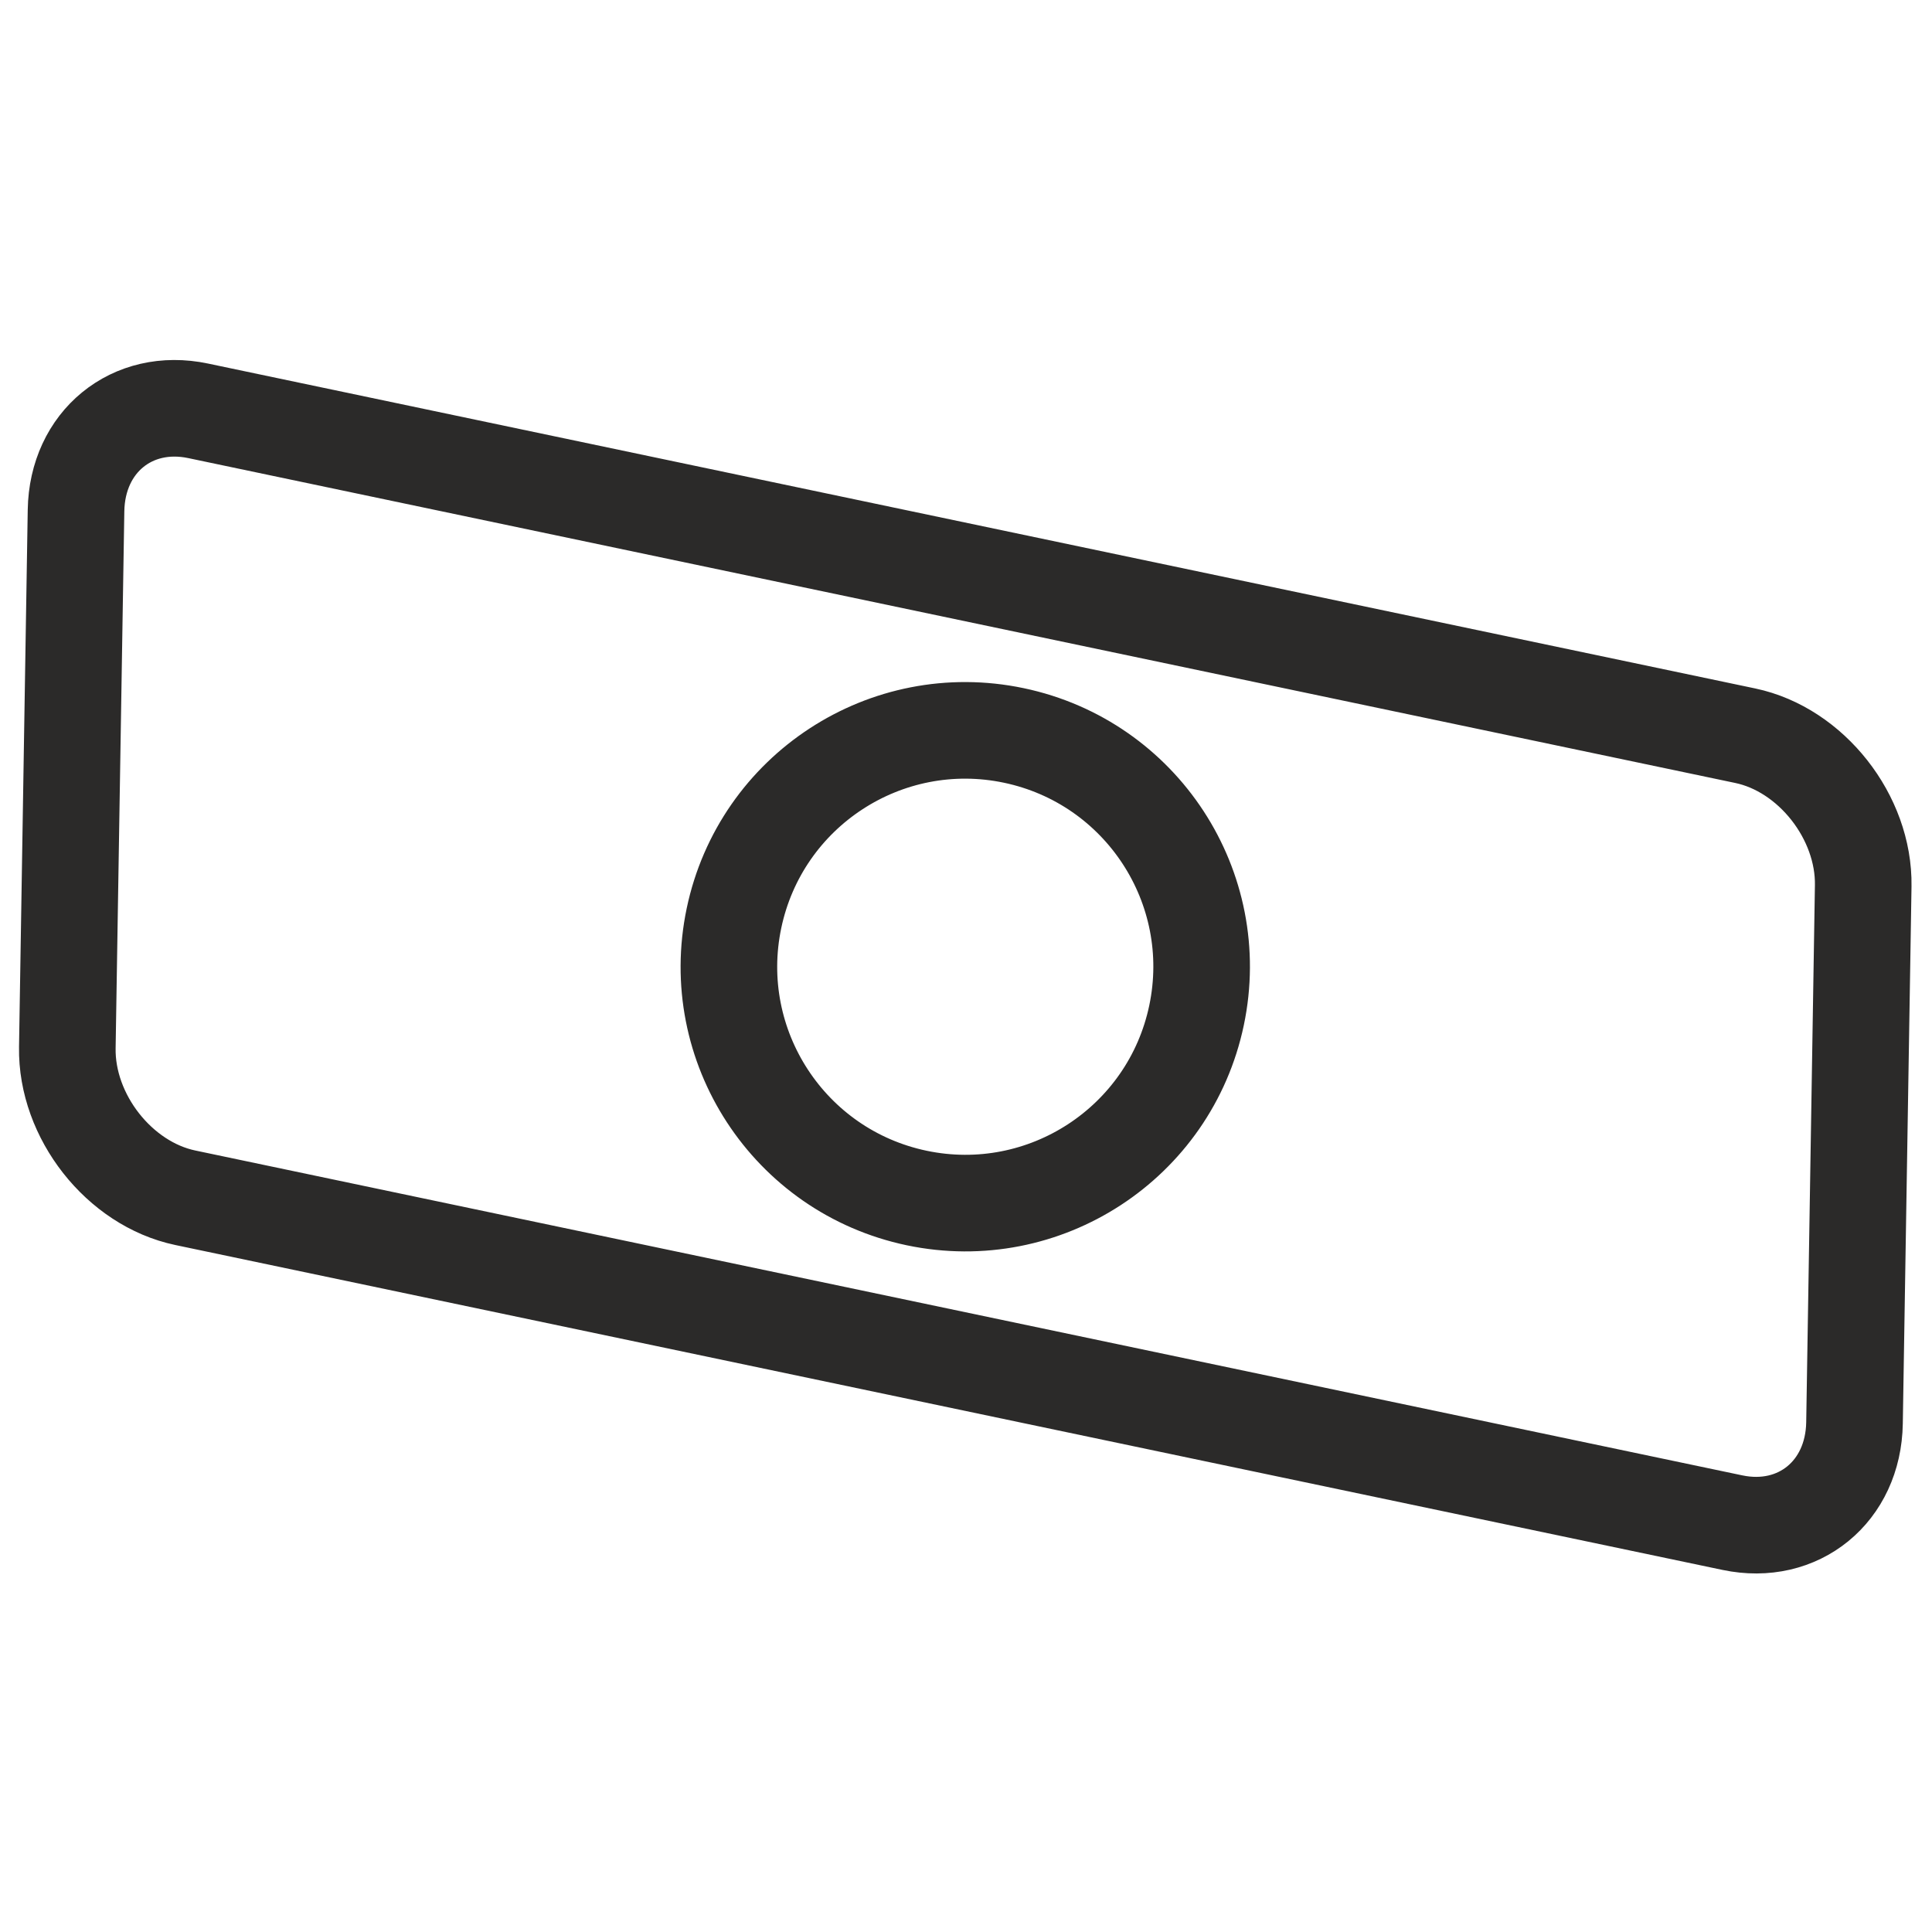
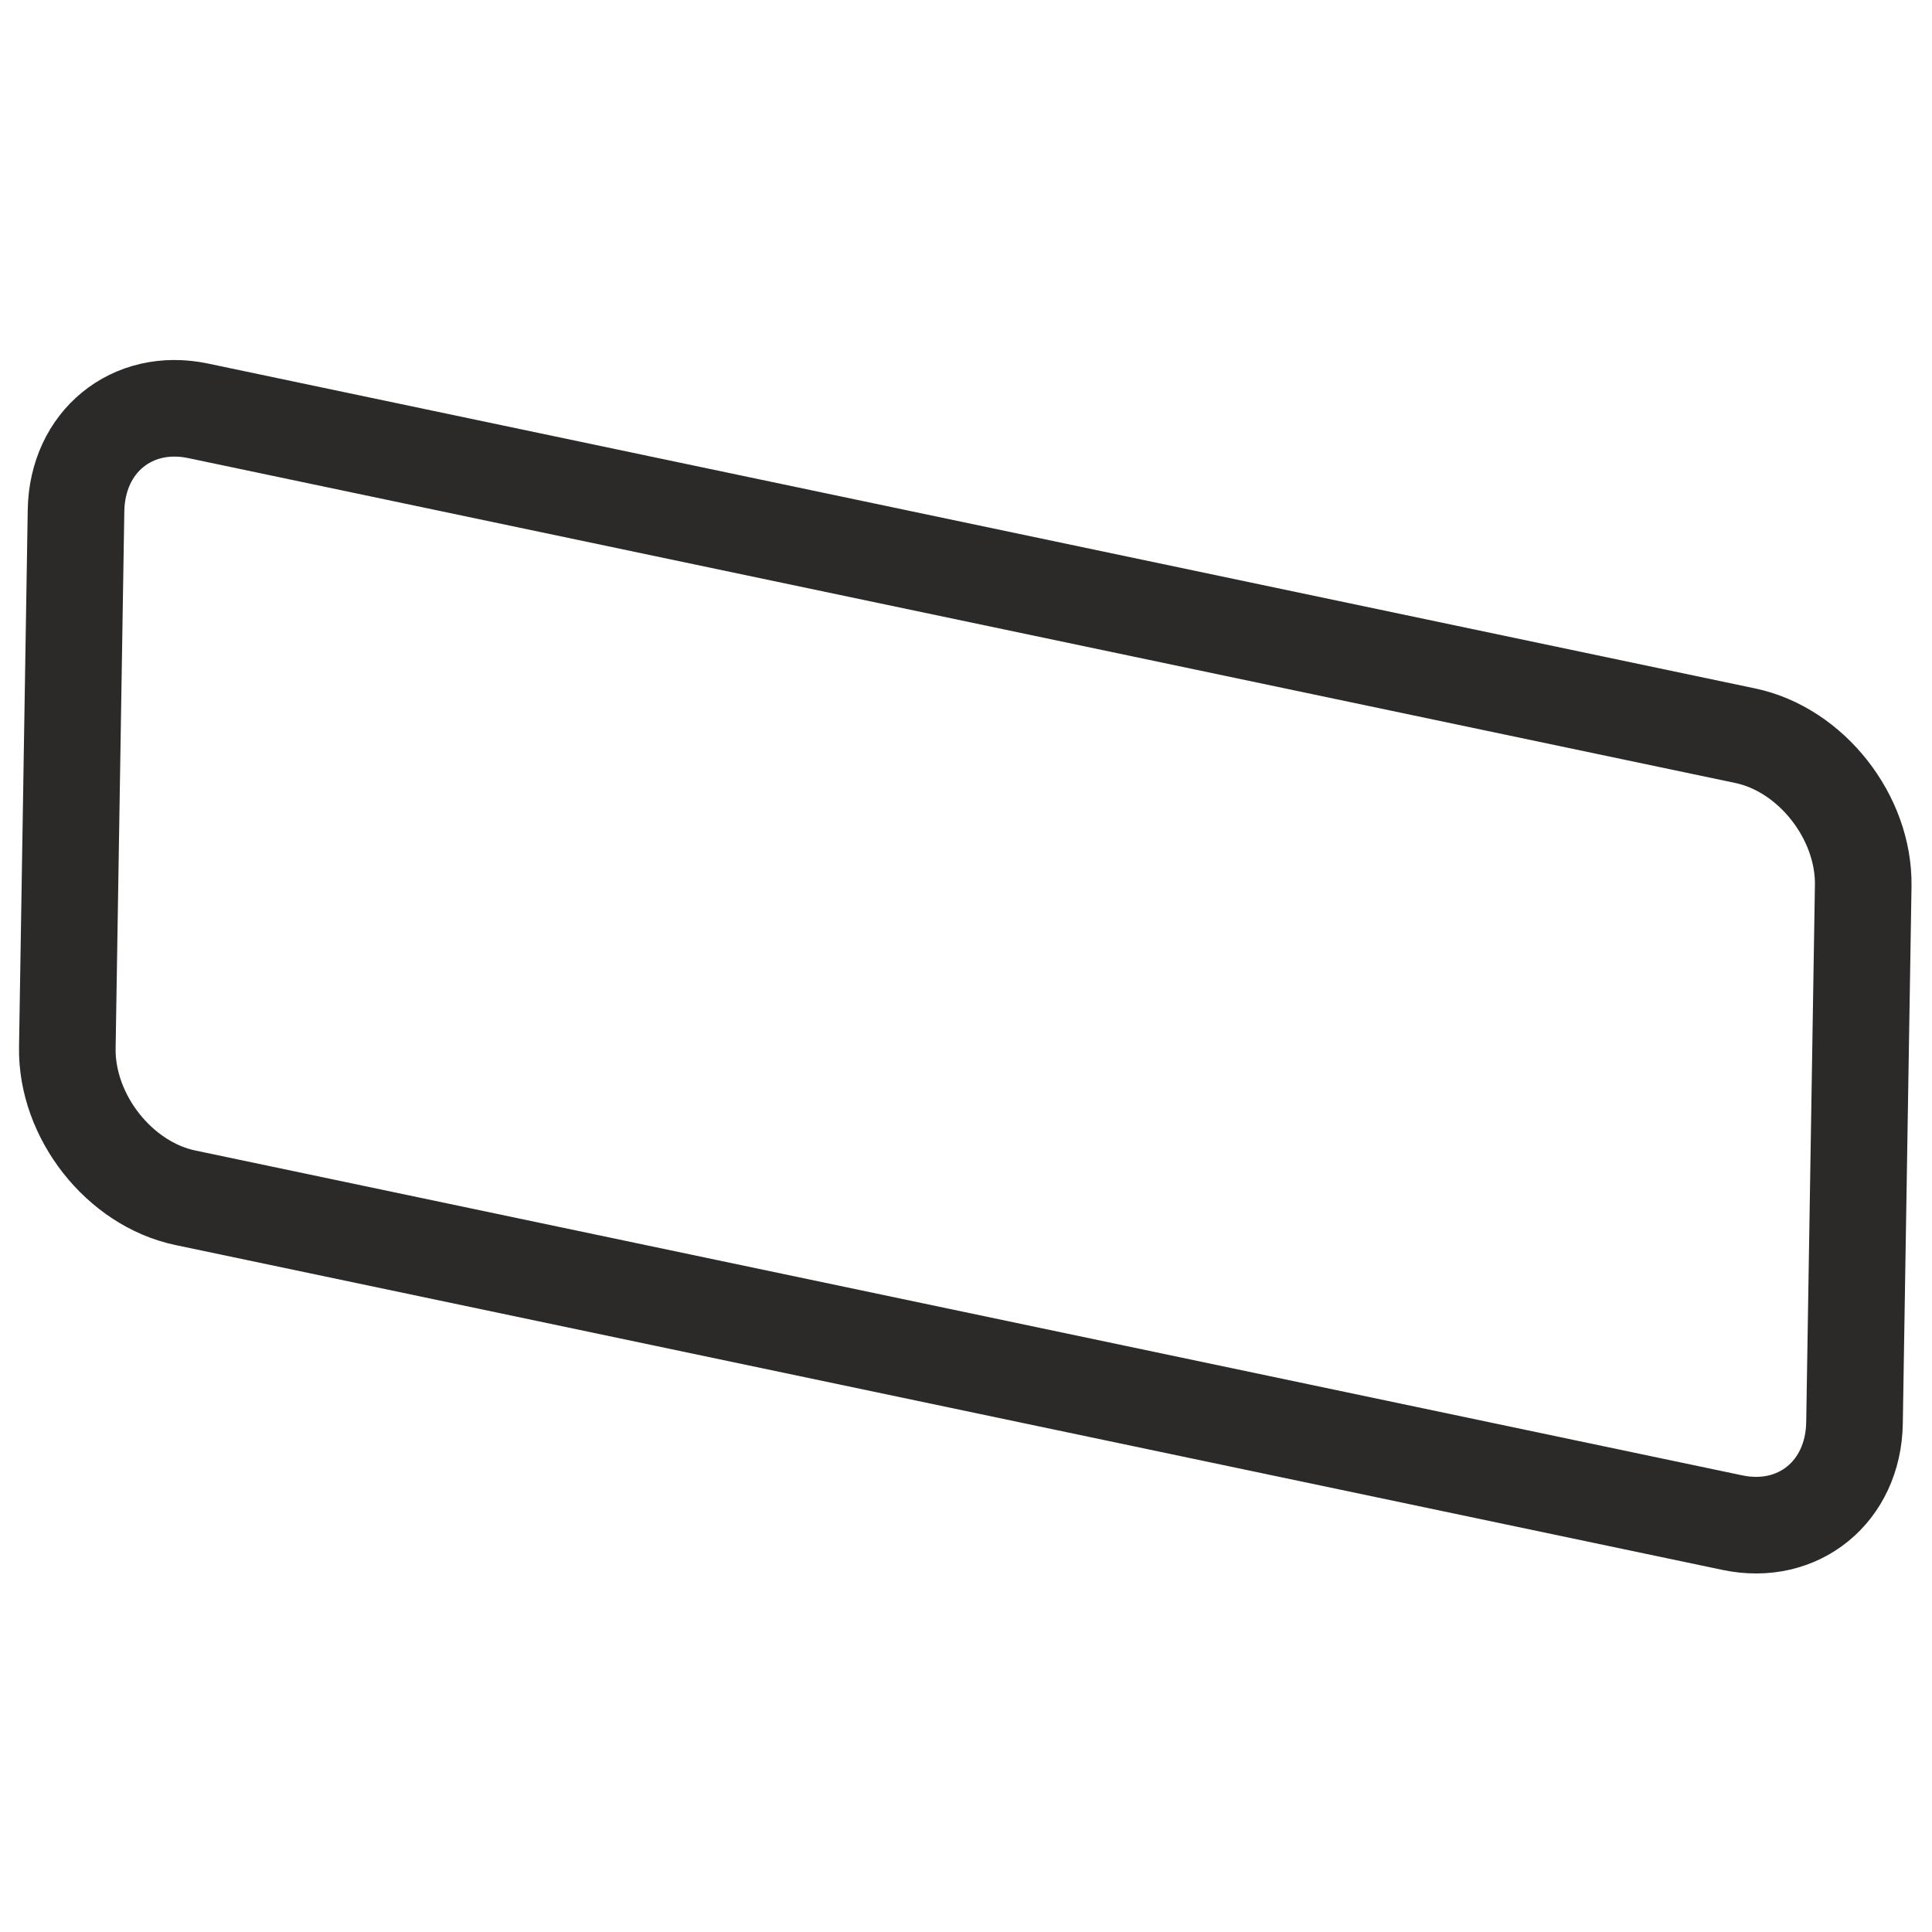
<svg xmlns="http://www.w3.org/2000/svg" xml:space="preserve" width="200mm" height="200mm" version="1.1" style="shape-rendering:geometricPrecision; text-rendering:geometricPrecision; image-rendering:optimizeQuality; fill-rule:evenodd; clip-rule:evenodd" viewBox="0 0 20000 20000">
  <defs>
    <style type="text/css"> .str0 {stroke:#2B2A29;stroke-width:1000;stroke-miterlimit:22.926} .fil0 {fill:none} </style>
  </defs>
  <g id="Слой_x0020_1">
-     <path class="fil0 str0" d="M2050.77 4252.78l16015.37 3363.16c683.52,143.54 1233.31,842.9 1221.78,1554.13l-90.17 5560.18c-11.54,711.23 -580.2,1175.7 -1263.72,1032.16l-16015.36 -3363.16c-683.52,-143.54 -1233.32,-842.88 -1221.78,-1554.11l90.17 -5560.17c11.52,-711.24 580.2,-1175.73 1263.71,-1032.19zm8444.42 3360.59c1322.3,277.68 2169.13,1574.7 1891.45,2897.01 -277.68,1322.3 -1574.71,2169.11 -2897.01,1891.43 -1322.28,-277.67 -2169.11,-1574.69 -1891.44,-2896.99 277.68,-1322.31 1574.71,-2169.12 2897,-1891.45z" />
+     <path class="fil0 str0" d="M2050.77 4252.78l16015.37 3363.16c683.52,143.54 1233.31,842.9 1221.78,1554.13l-90.17 5560.18c-11.54,711.23 -580.2,1175.7 -1263.72,1032.16l-16015.36 -3363.16c-683.52,-143.54 -1233.32,-842.88 -1221.78,-1554.11l90.17 -5560.17c11.52,-711.24 580.2,-1175.73 1263.71,-1032.19zm8444.42 3360.59z" />
  </g>
</svg>